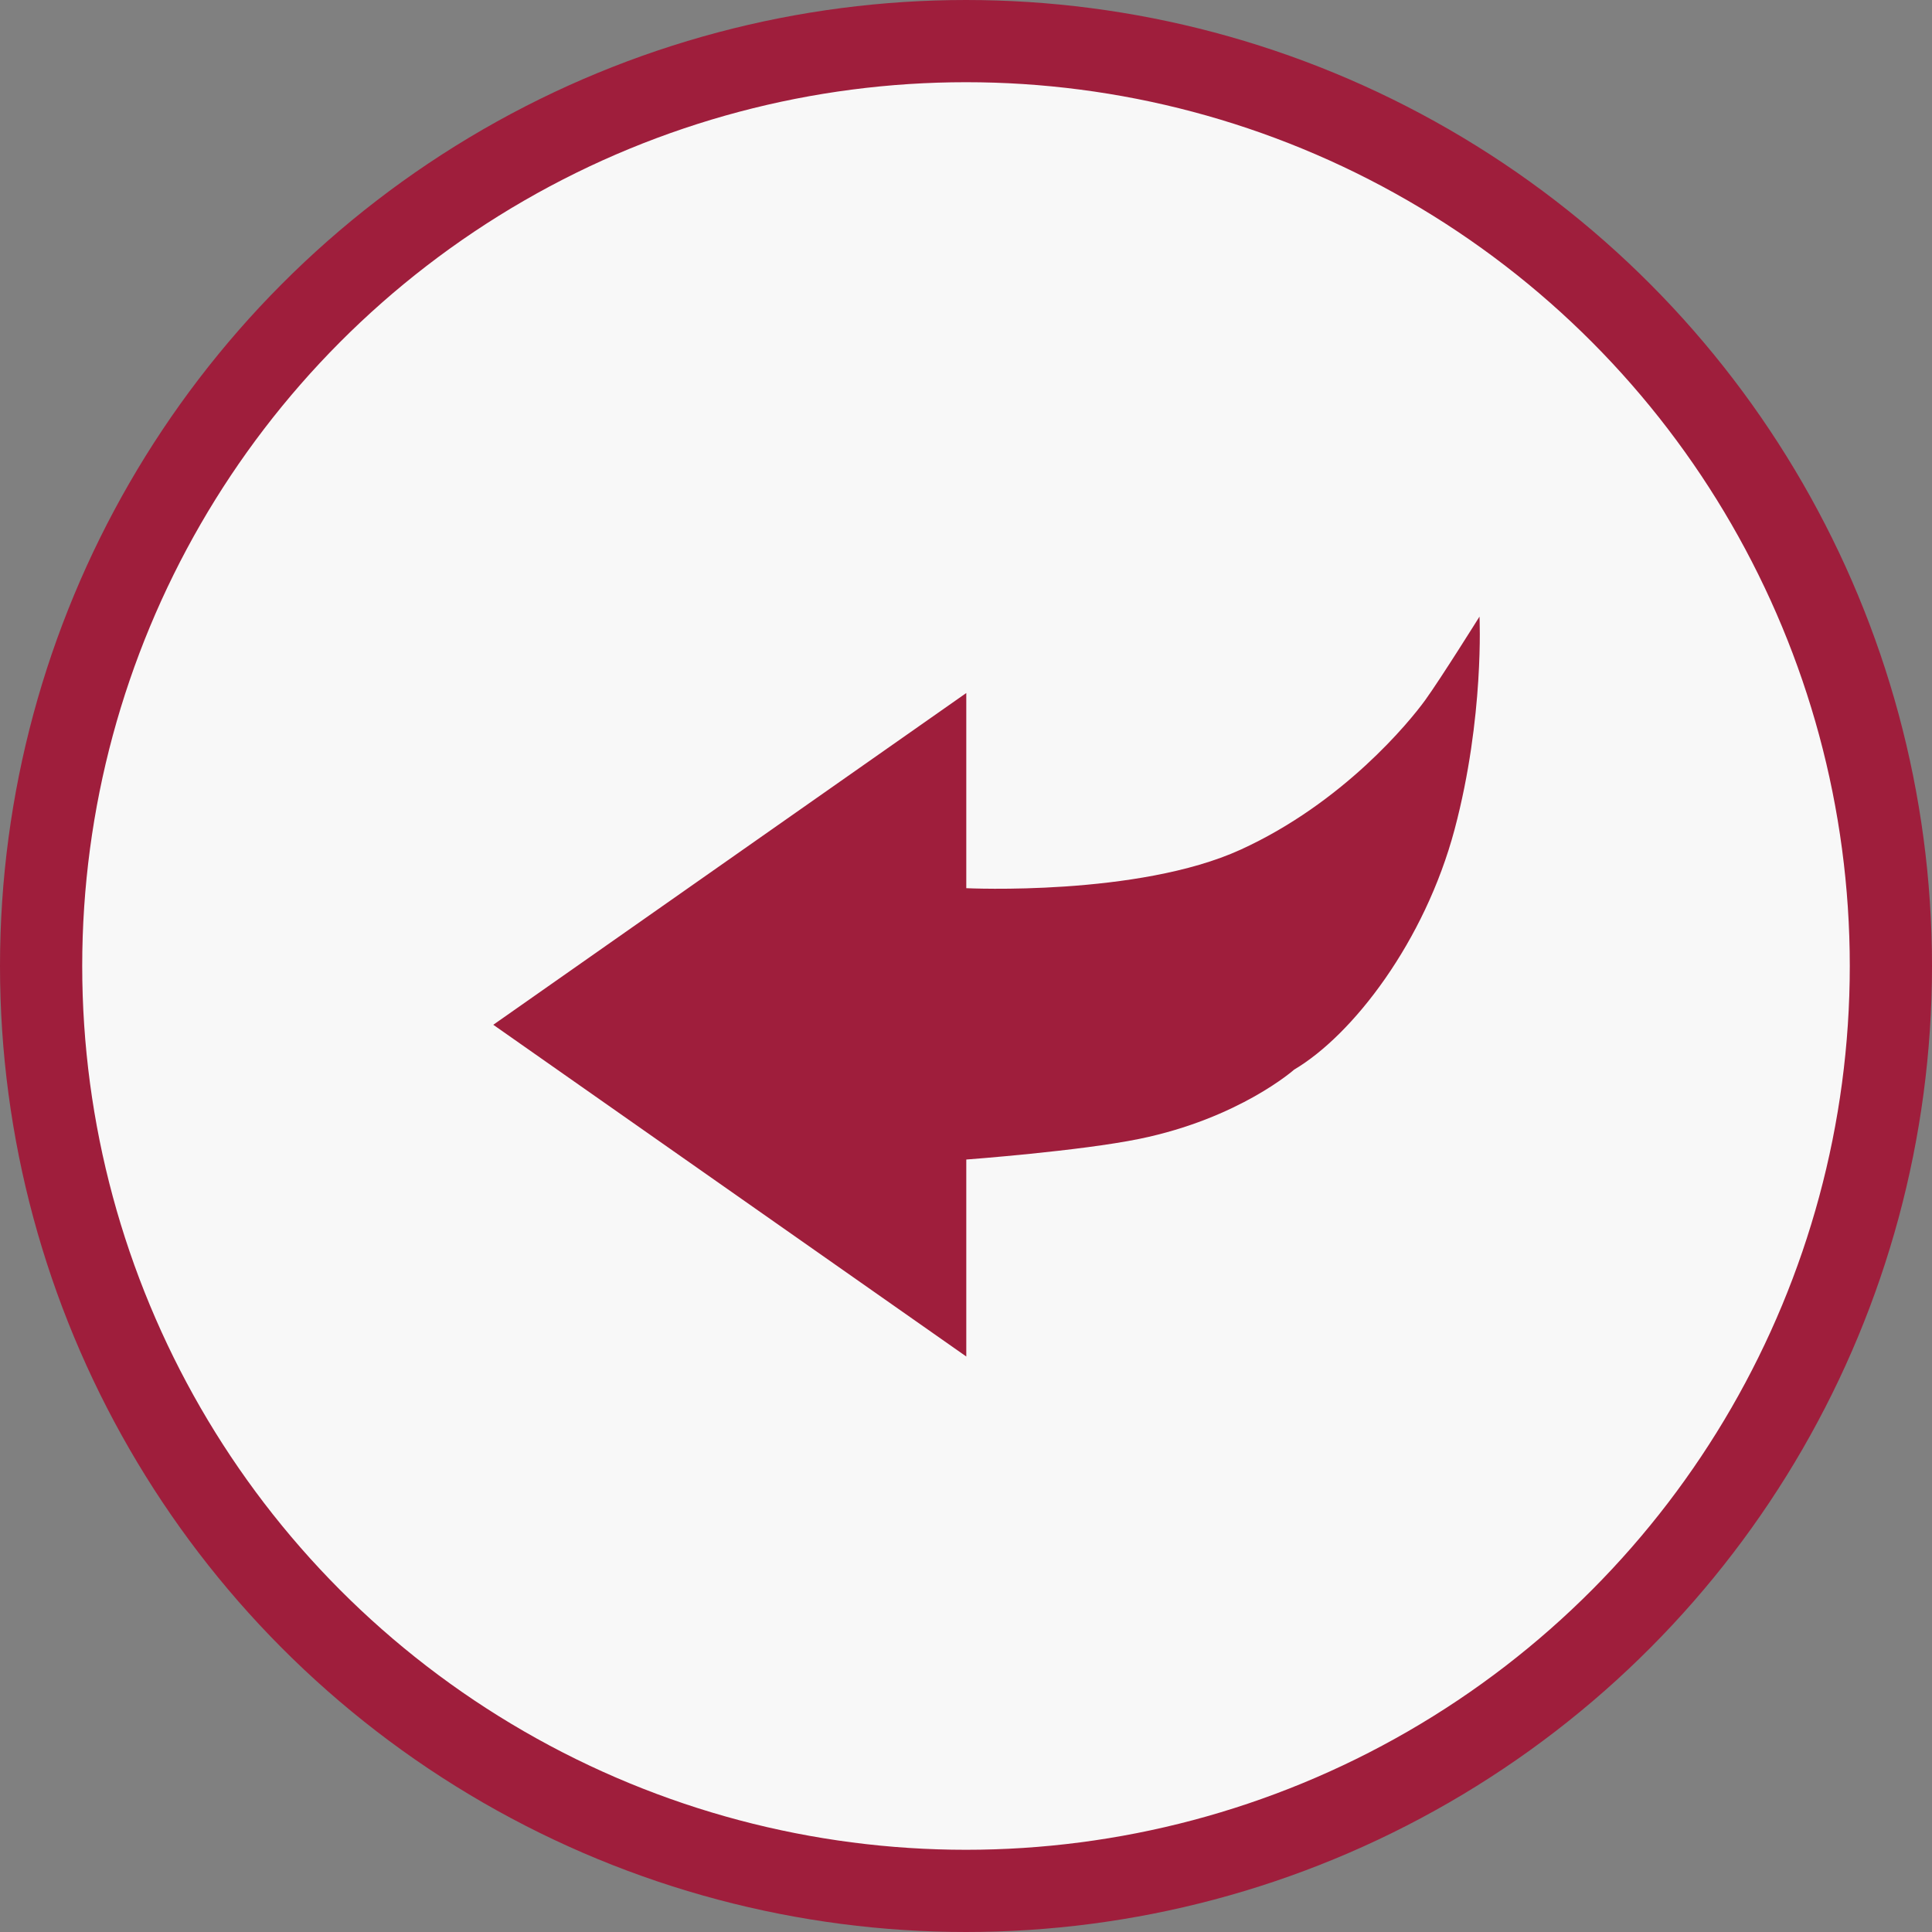
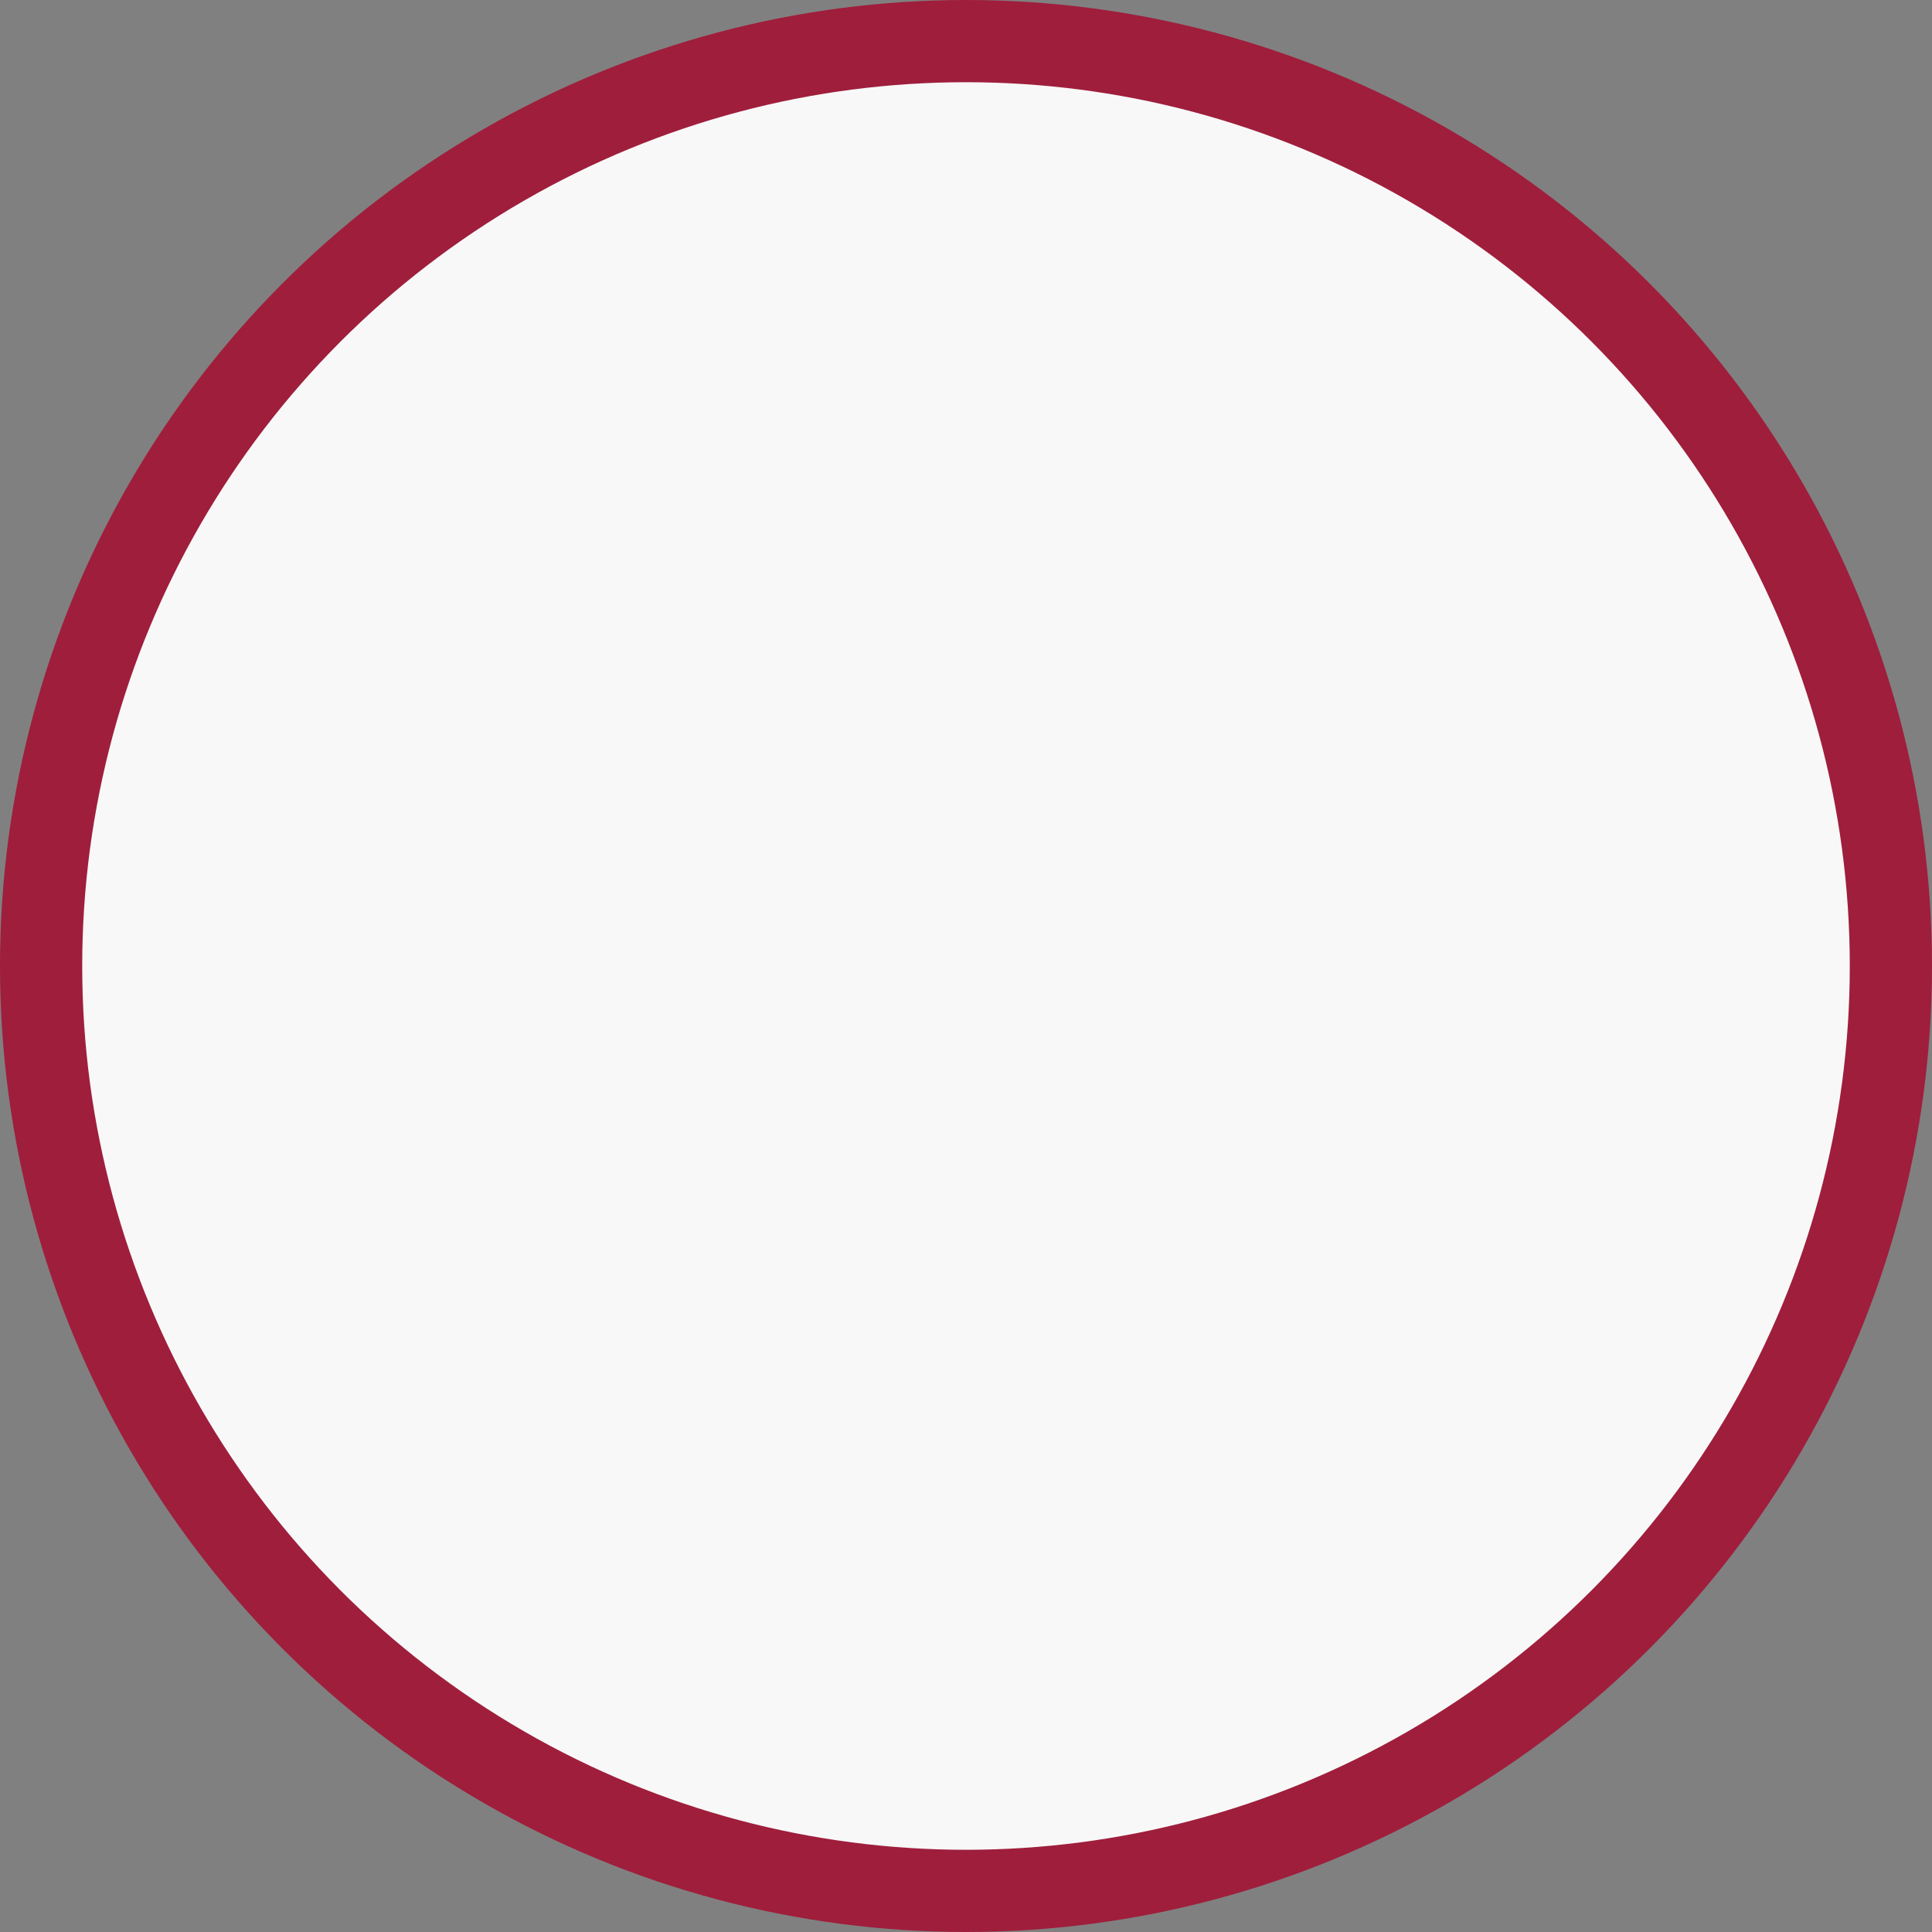
<svg xmlns="http://www.w3.org/2000/svg" width="47" height="47" viewBox="0 0 47 47" fill="none">
  <rect x="0" y="0" width="47" height="47" fill="#808080" stroke="none" />
  <g id="Group 111">
    <circle id="Ellipse 11" cx="23.5" cy="23.5" r="22.5" fill="#F8F8F8" stroke="#9F1E3C" stroke-width="2" />
-     <path id="Vector" d="M31.484 26.02C32.909 25.178 34.658 22.909 35.386 20.178C36.113 17.446 35.992 15 35.992 15C35.992 15 35.051 16.506 34.669 17.035C34.287 17.562 32.678 19.53 30.18 20.67C27.682 21.81 23.507 21.607 23.507 21.607V16.859L12 24.93L23.507 33V28.208C23.507 28.208 26.271 28.002 27.716 27.706C30.149 27.207 31.484 26.02 31.484 26.02Z" fill="#9F1E3C" />
  </g>
</svg>